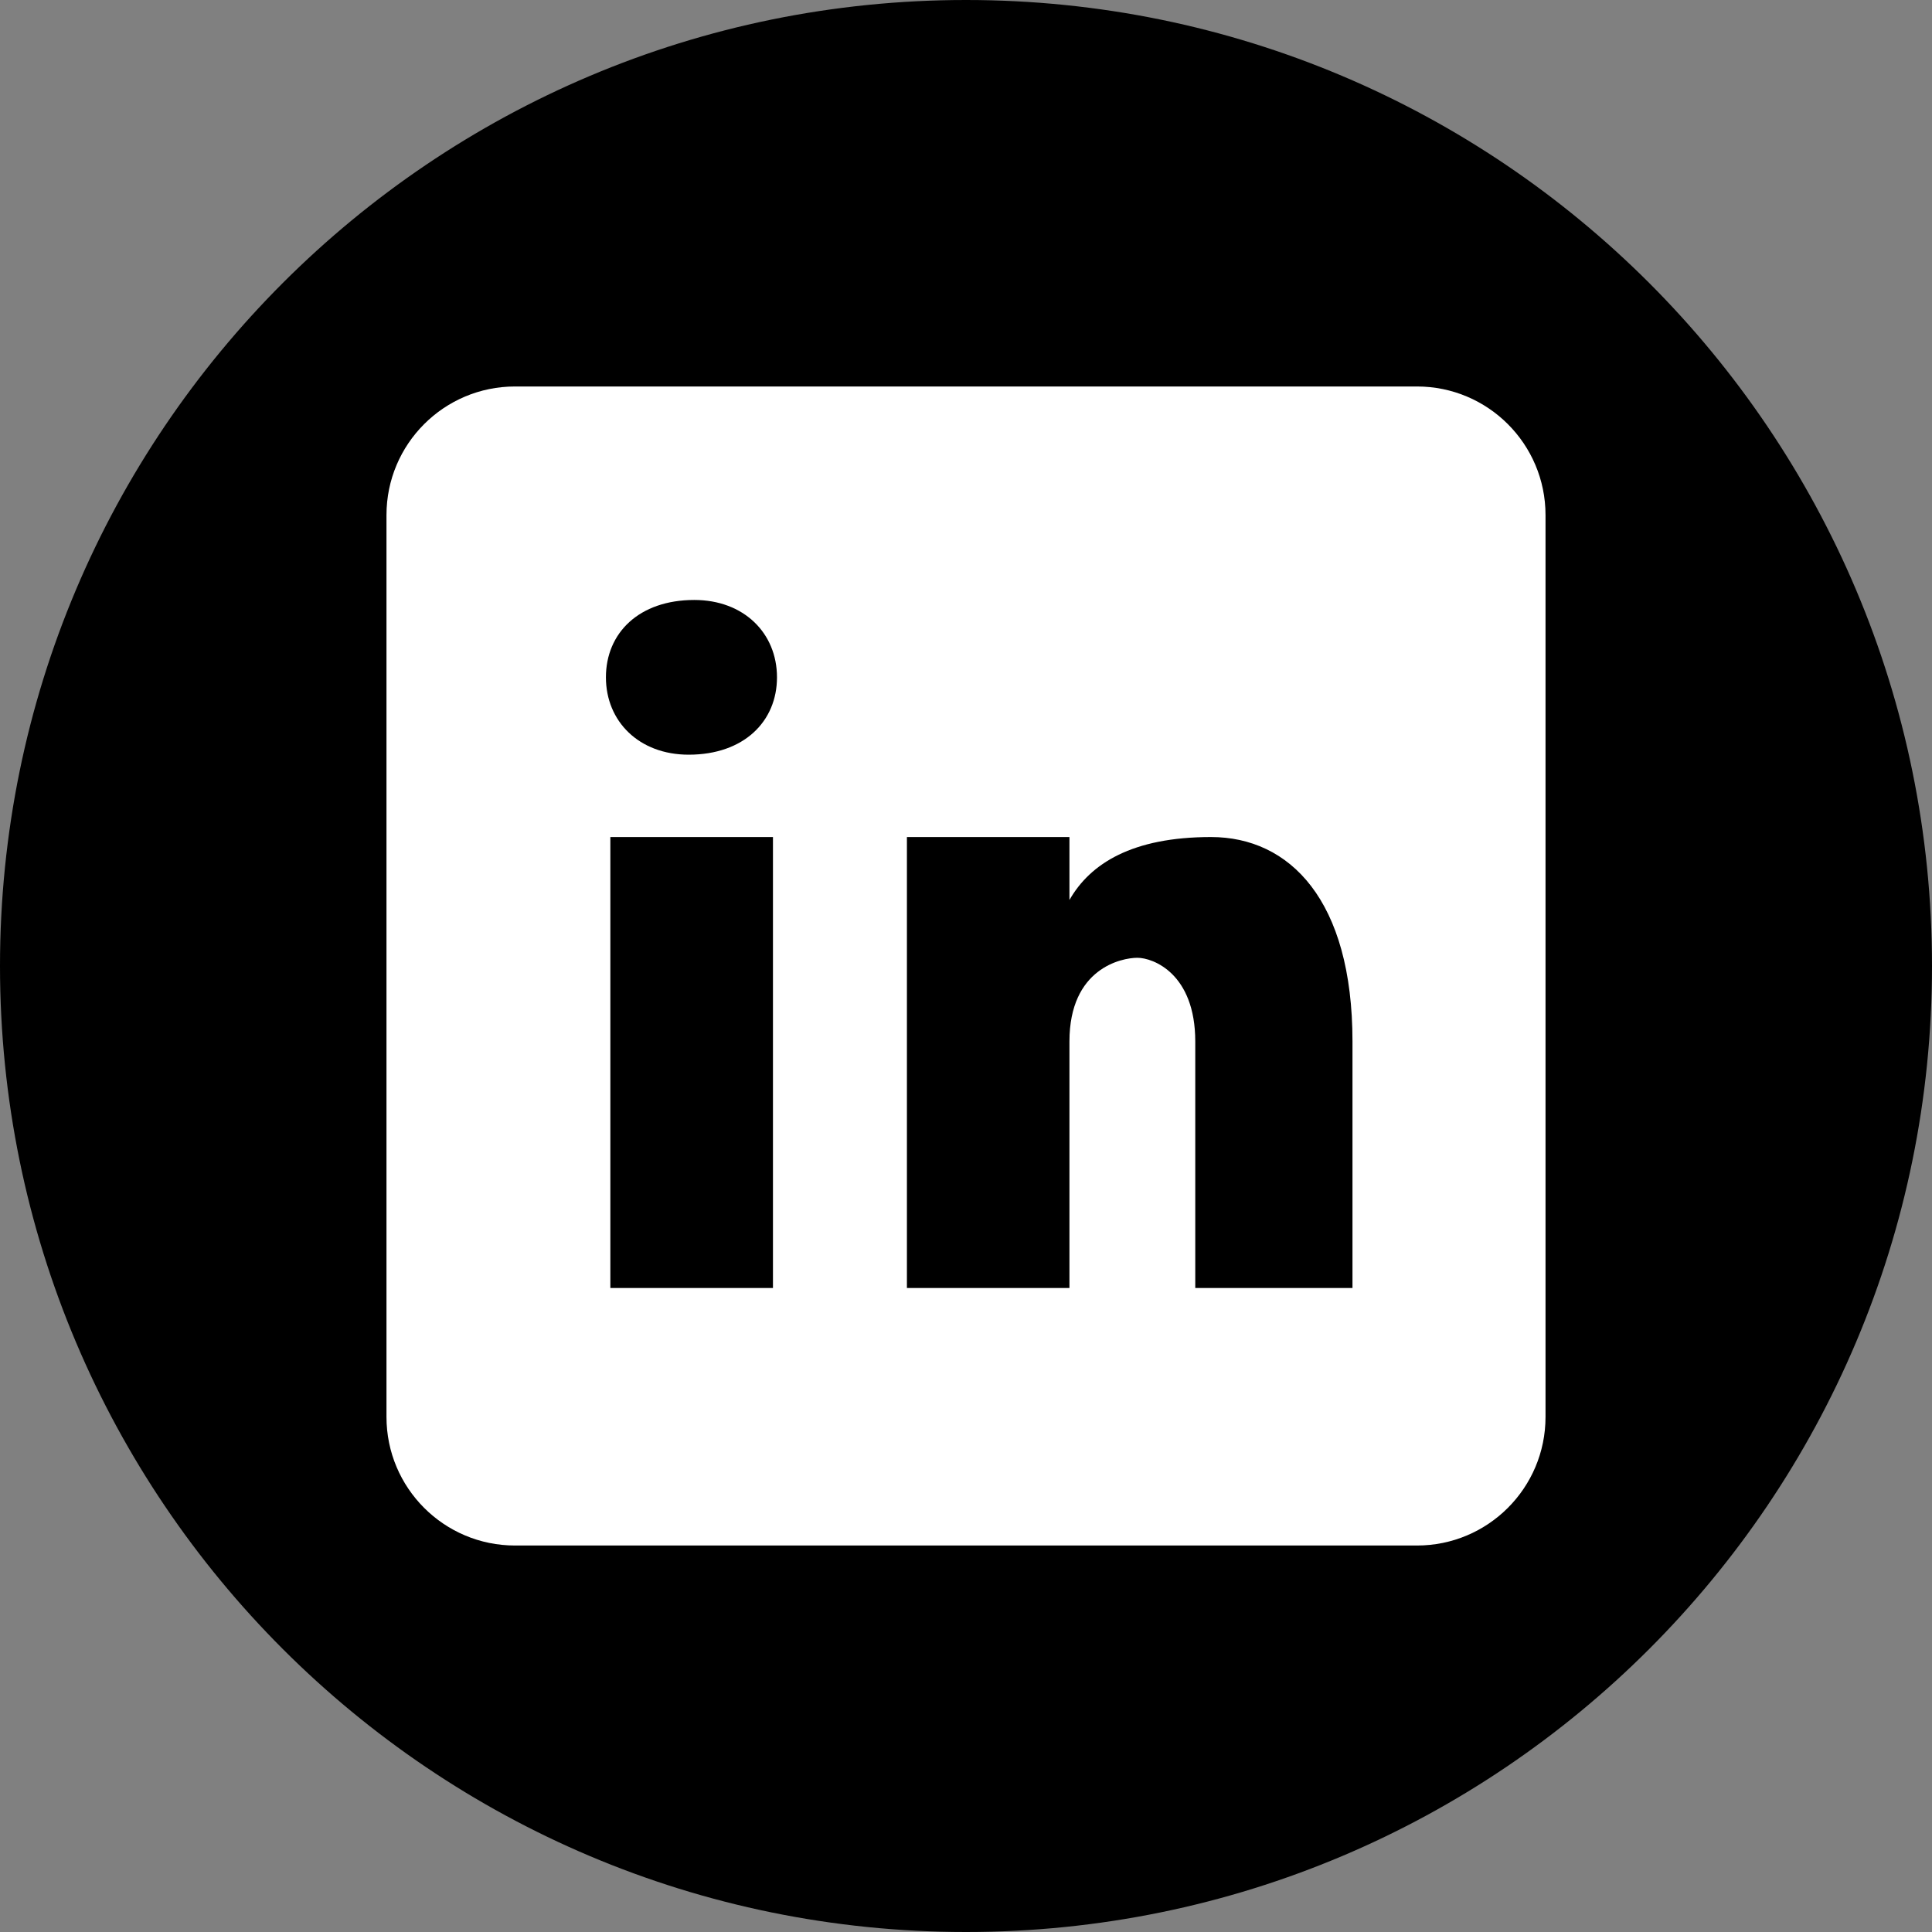
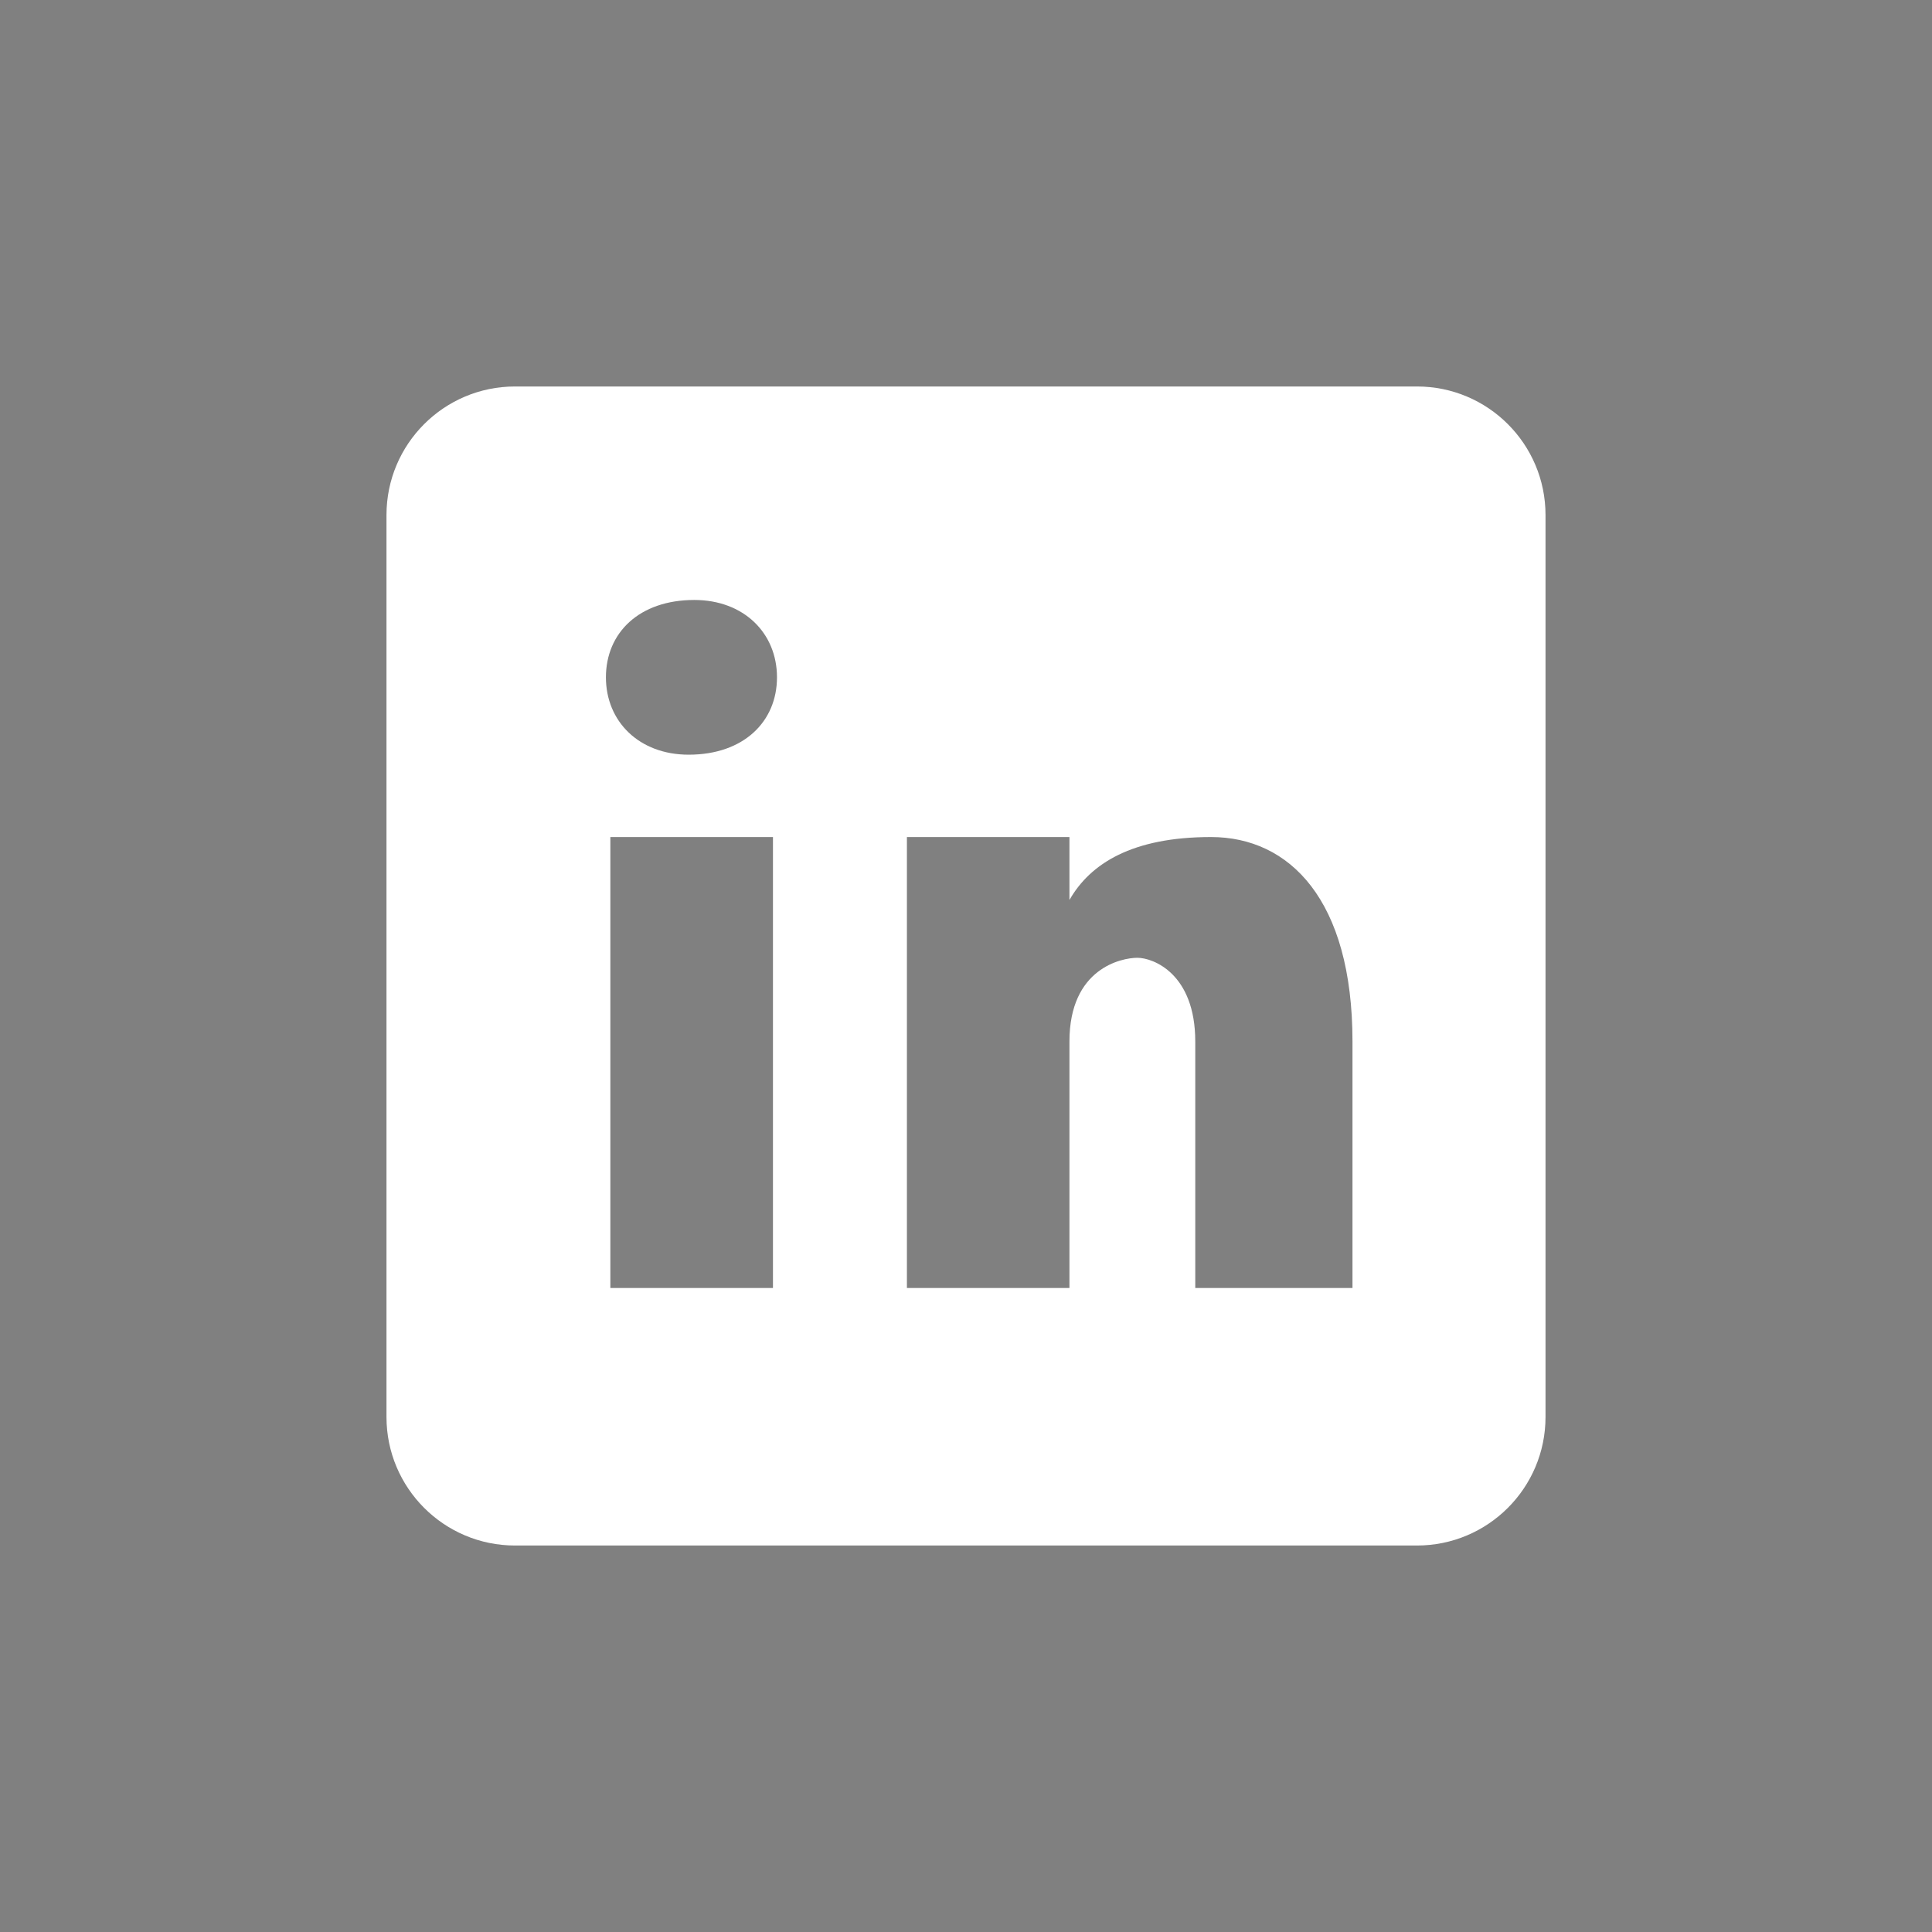
<svg xmlns="http://www.w3.org/2000/svg" viewBox="0 0 24 24" width="24px" height="24px">
  <rect x="0" y="0" width="24" height="24" fill="#808080" stroke="none" />
  <g id="surface273727632">
-     <path style=" stroke:none;fill-rule:nonzero;fill:rgb(0%,0%,0%);fill-opacity:1;" d="M 12 24 C 5.371 24 0 18.629 0 12 C 0 5.371 5.371 0 12 0 C 18.629 0 24 5.371 24 12 C 24 18.629 18.629 24 12 24 Z M 12 24 " />
    <path style=" stroke:none;fill-rule:nonzero;fill:rgb(100%,100%,100%);fill-opacity:1;" d="M 17.602 4.801 L 6.398 4.801 C 5.516 4.801 4.801 5.516 4.801 6.398 L 4.801 17.602 C 4.801 18.484 5.516 19.199 6.398 19.199 L 17.602 19.199 C 18.484 19.199 19.199 18.484 19.199 17.602 L 19.199 6.398 C 19.199 5.516 18.484 4.801 17.602 4.801 Z M 9.602 16 L 7.582 16 L 7.582 10.398 L 9.602 10.398 Z M 8.555 9.375 C 7.938 9.375 7.527 8.961 7.527 8.414 C 7.527 7.863 7.938 7.453 8.625 7.453 C 9.238 7.453 9.652 7.863 9.652 8.414 C 9.652 8.961 9.242 9.375 8.555 9.375 Z M 16.801 16 L 14.848 16 L 14.848 12.938 C 14.848 12.094 14.324 11.898 14.129 11.898 C 13.934 11.898 13.285 12.027 13.285 12.938 C 13.285 13.07 13.285 16 13.285 16 L 11.266 16 L 11.266 10.398 L 13.285 10.398 L 13.285 11.18 C 13.543 10.727 14.066 10.398 15.043 10.398 C 16.02 10.398 16.801 11.18 16.801 12.938 Z M 16.801 16 " />
  </g>
</svg>